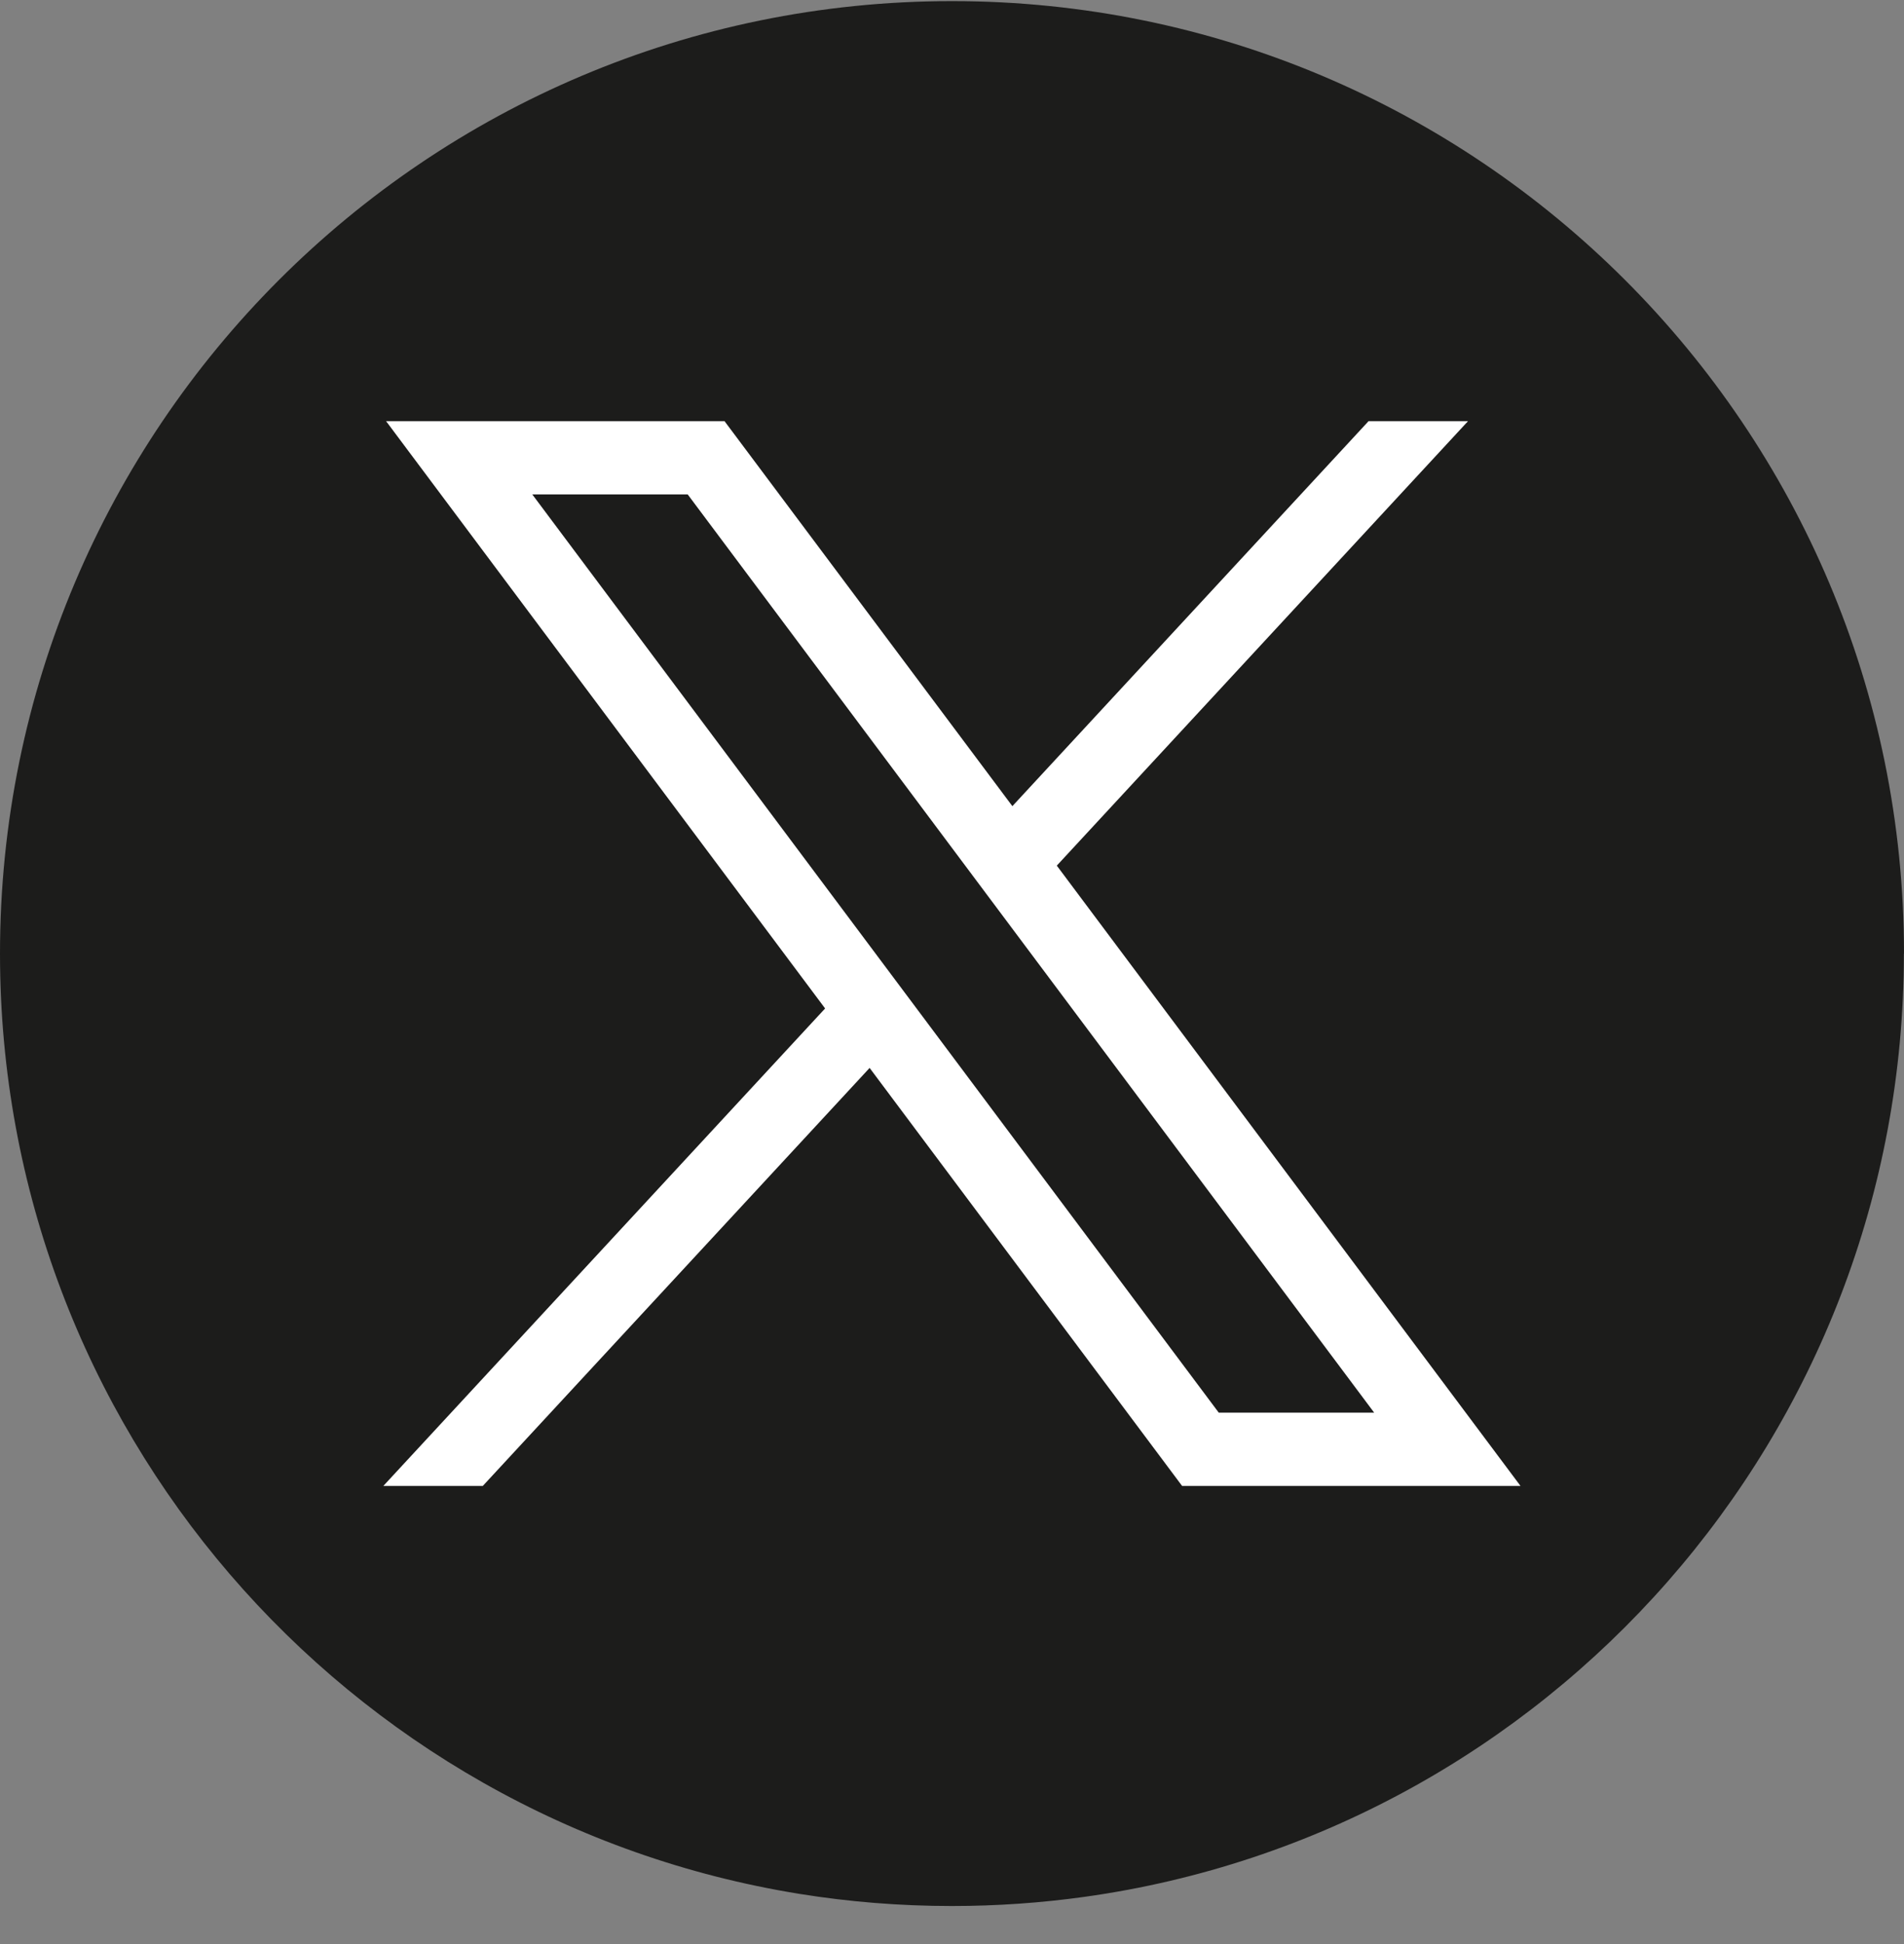
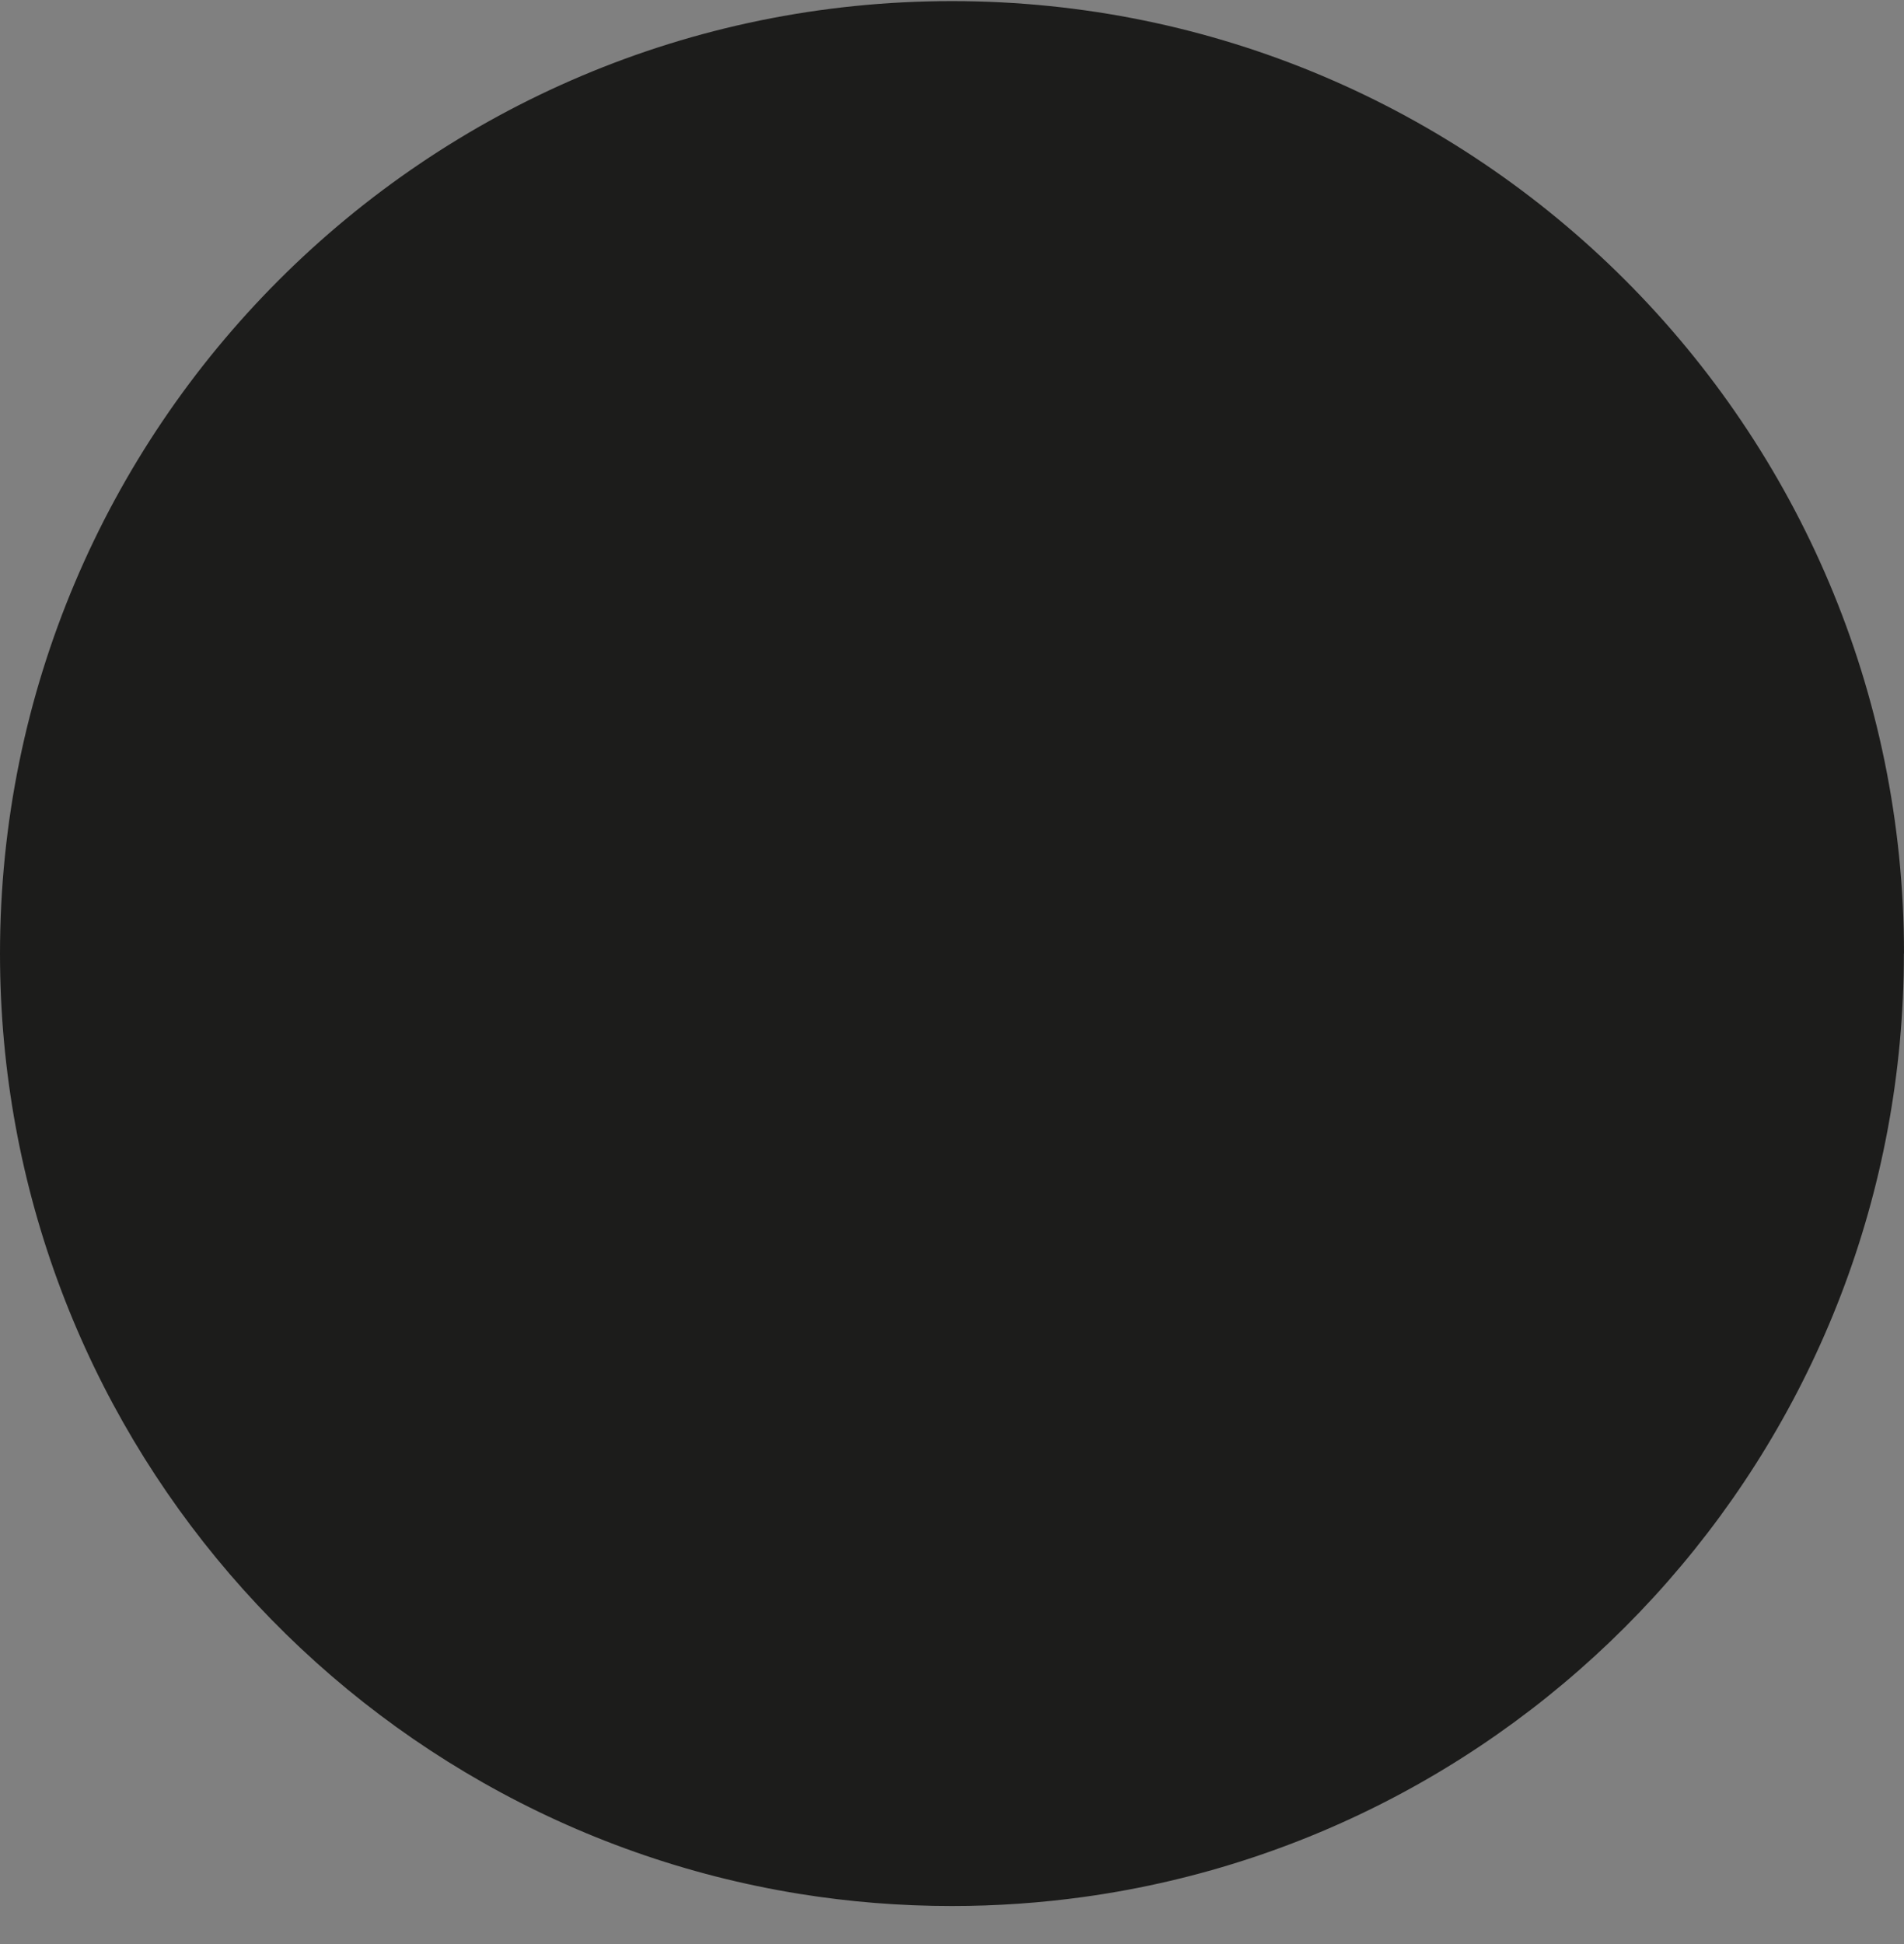
<svg xmlns="http://www.w3.org/2000/svg" width="48" height="49" viewBox="0 0 48 49" fill="none">
  <rect x="0" y="0" width="48" height="49" fill="#808080" stroke="none" />
  <path d="M47.997 24.035C47.997 36.16 39.012 46.184 27.34 47.81C26.248 47.962 25.132 48.041 23.998 48.041C22.69 48.041 21.405 47.937 20.154 47.735C8.728 45.894 0 35.983 0 24.035C0 10.777 10.745 0.028 24 0.028C37.255 0.028 48 10.777 48 24.035H47.997Z" fill="#1C1C1B" />
-   <path d="M9.733 10.615L20.801 25.418L9.664 37.453H12.171L21.923 26.917L29.801 37.453H38.332L26.642 21.818L37.009 10.615H34.502L25.522 20.319L18.265 10.615H9.735H9.733ZM13.419 12.462H17.337L34.643 35.606H30.725L13.419 12.462Z" fill="white" />
</svg>